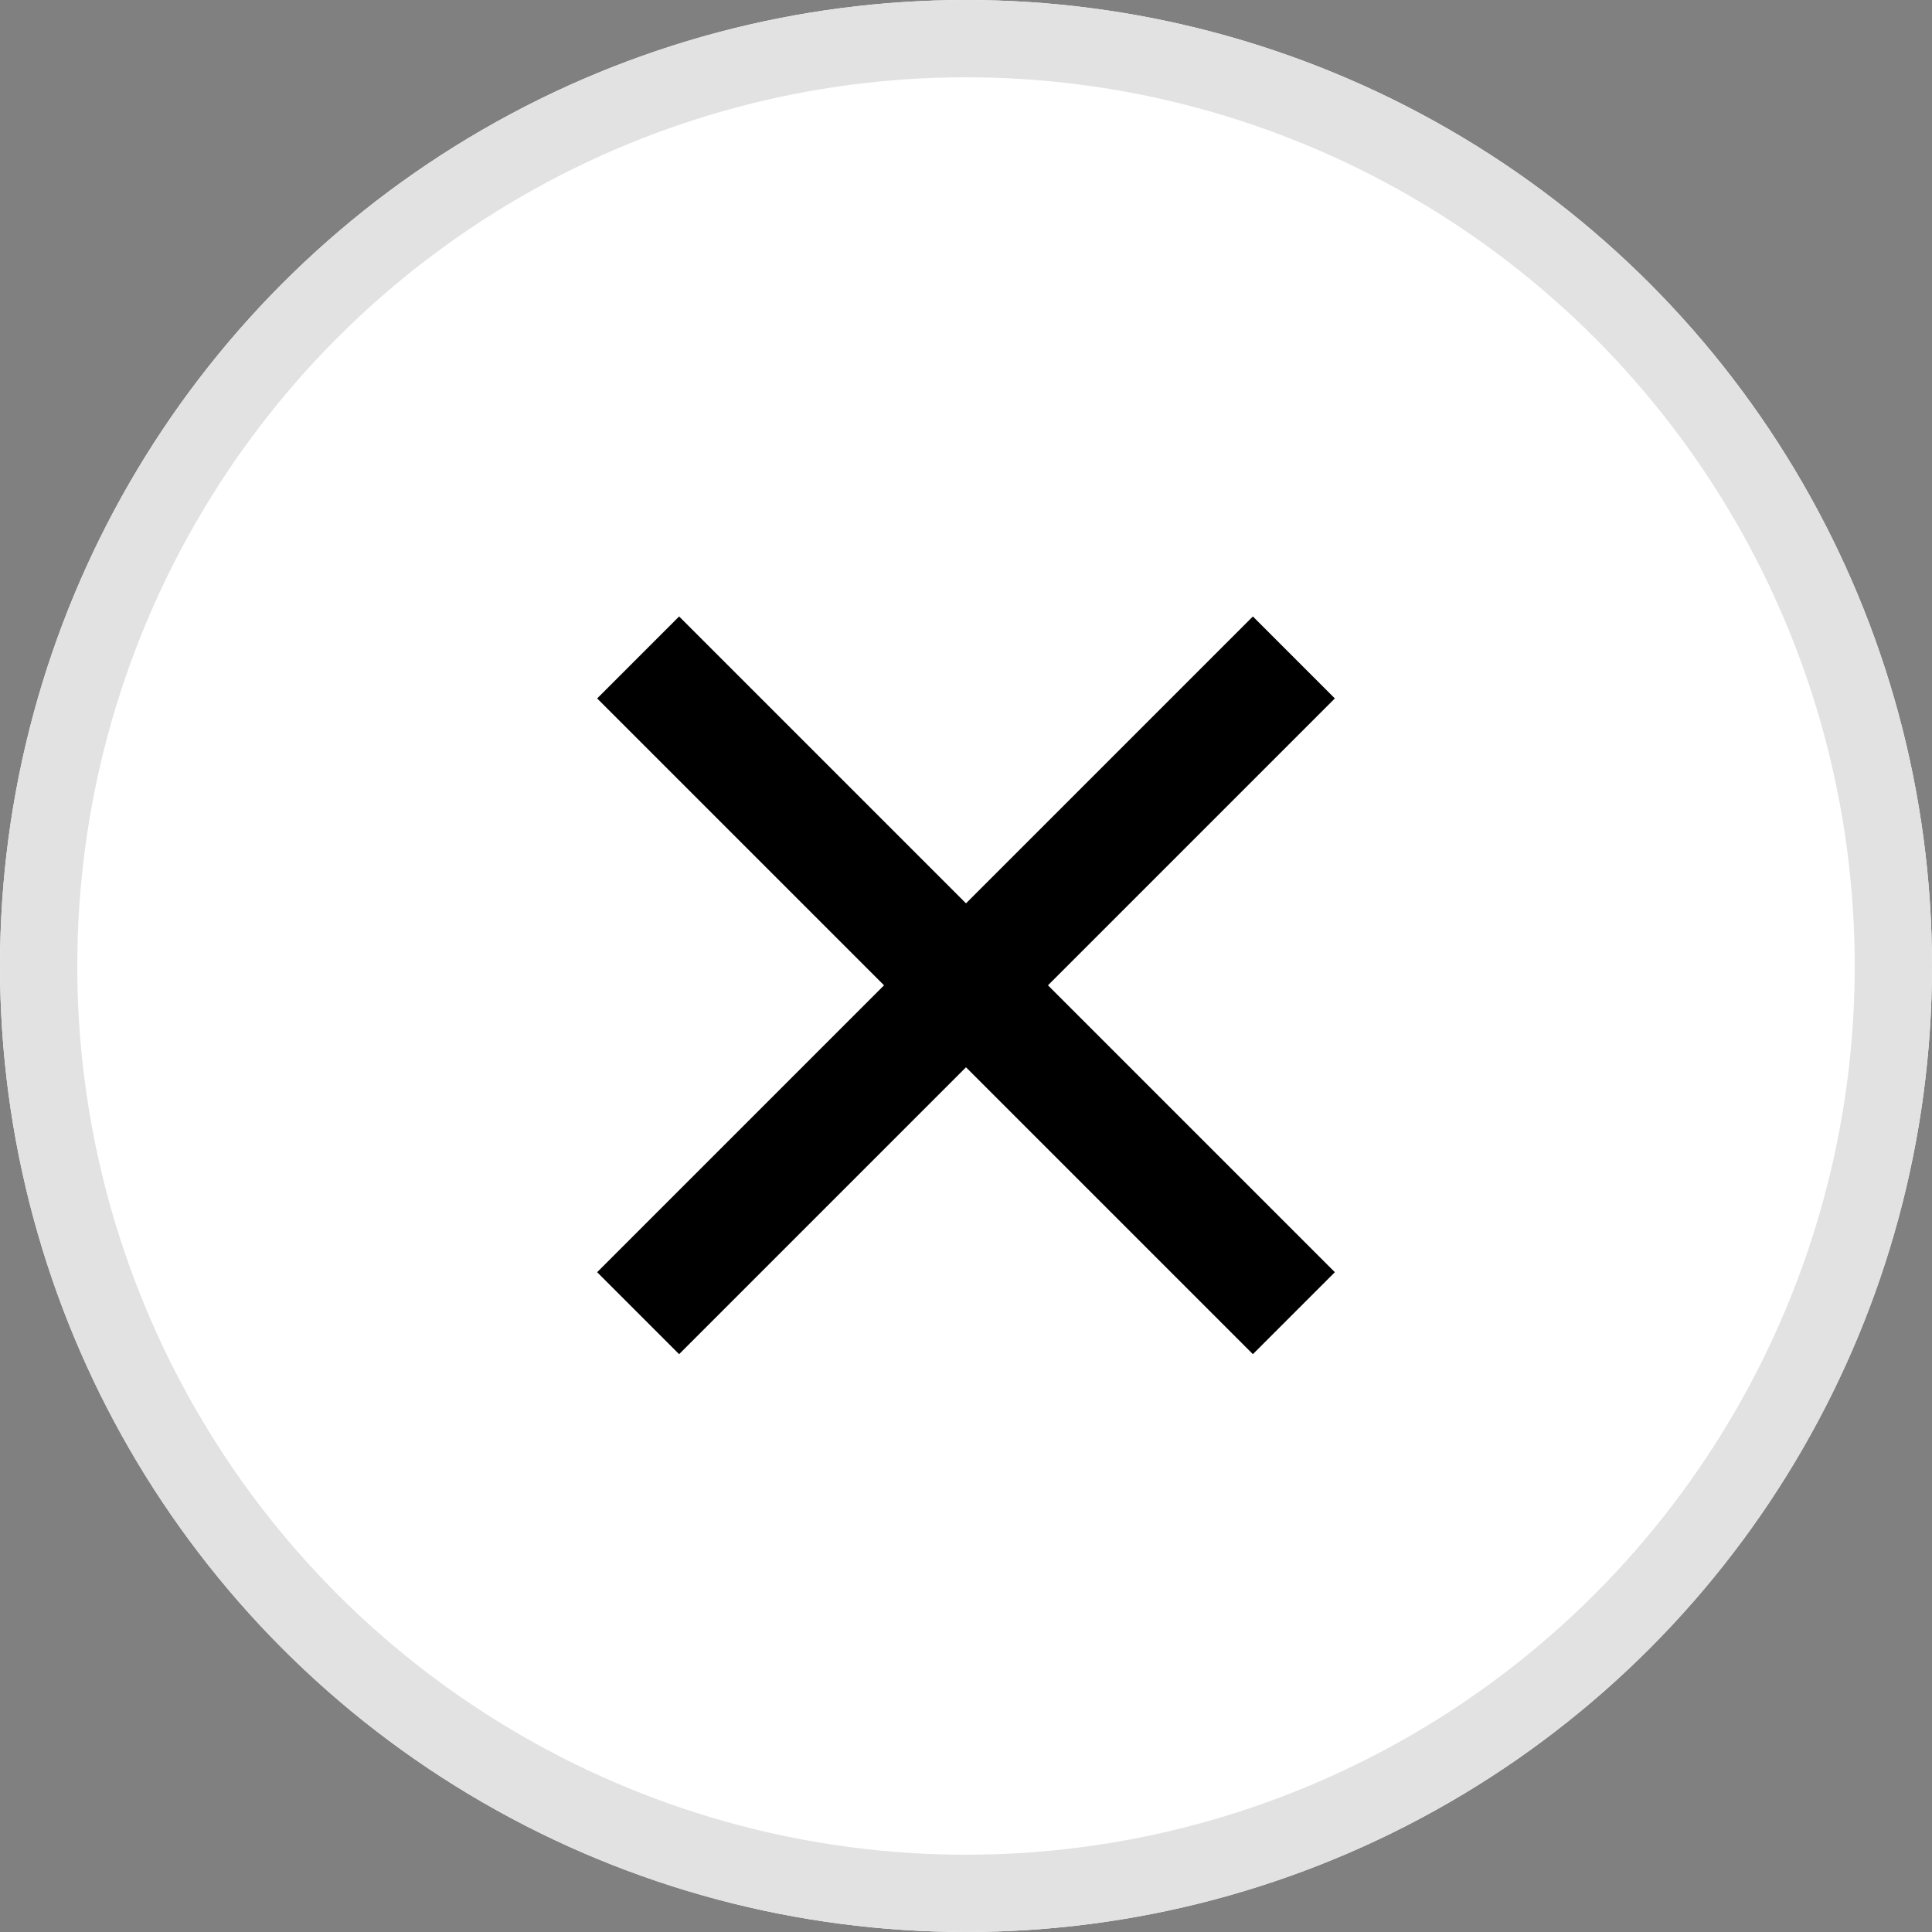
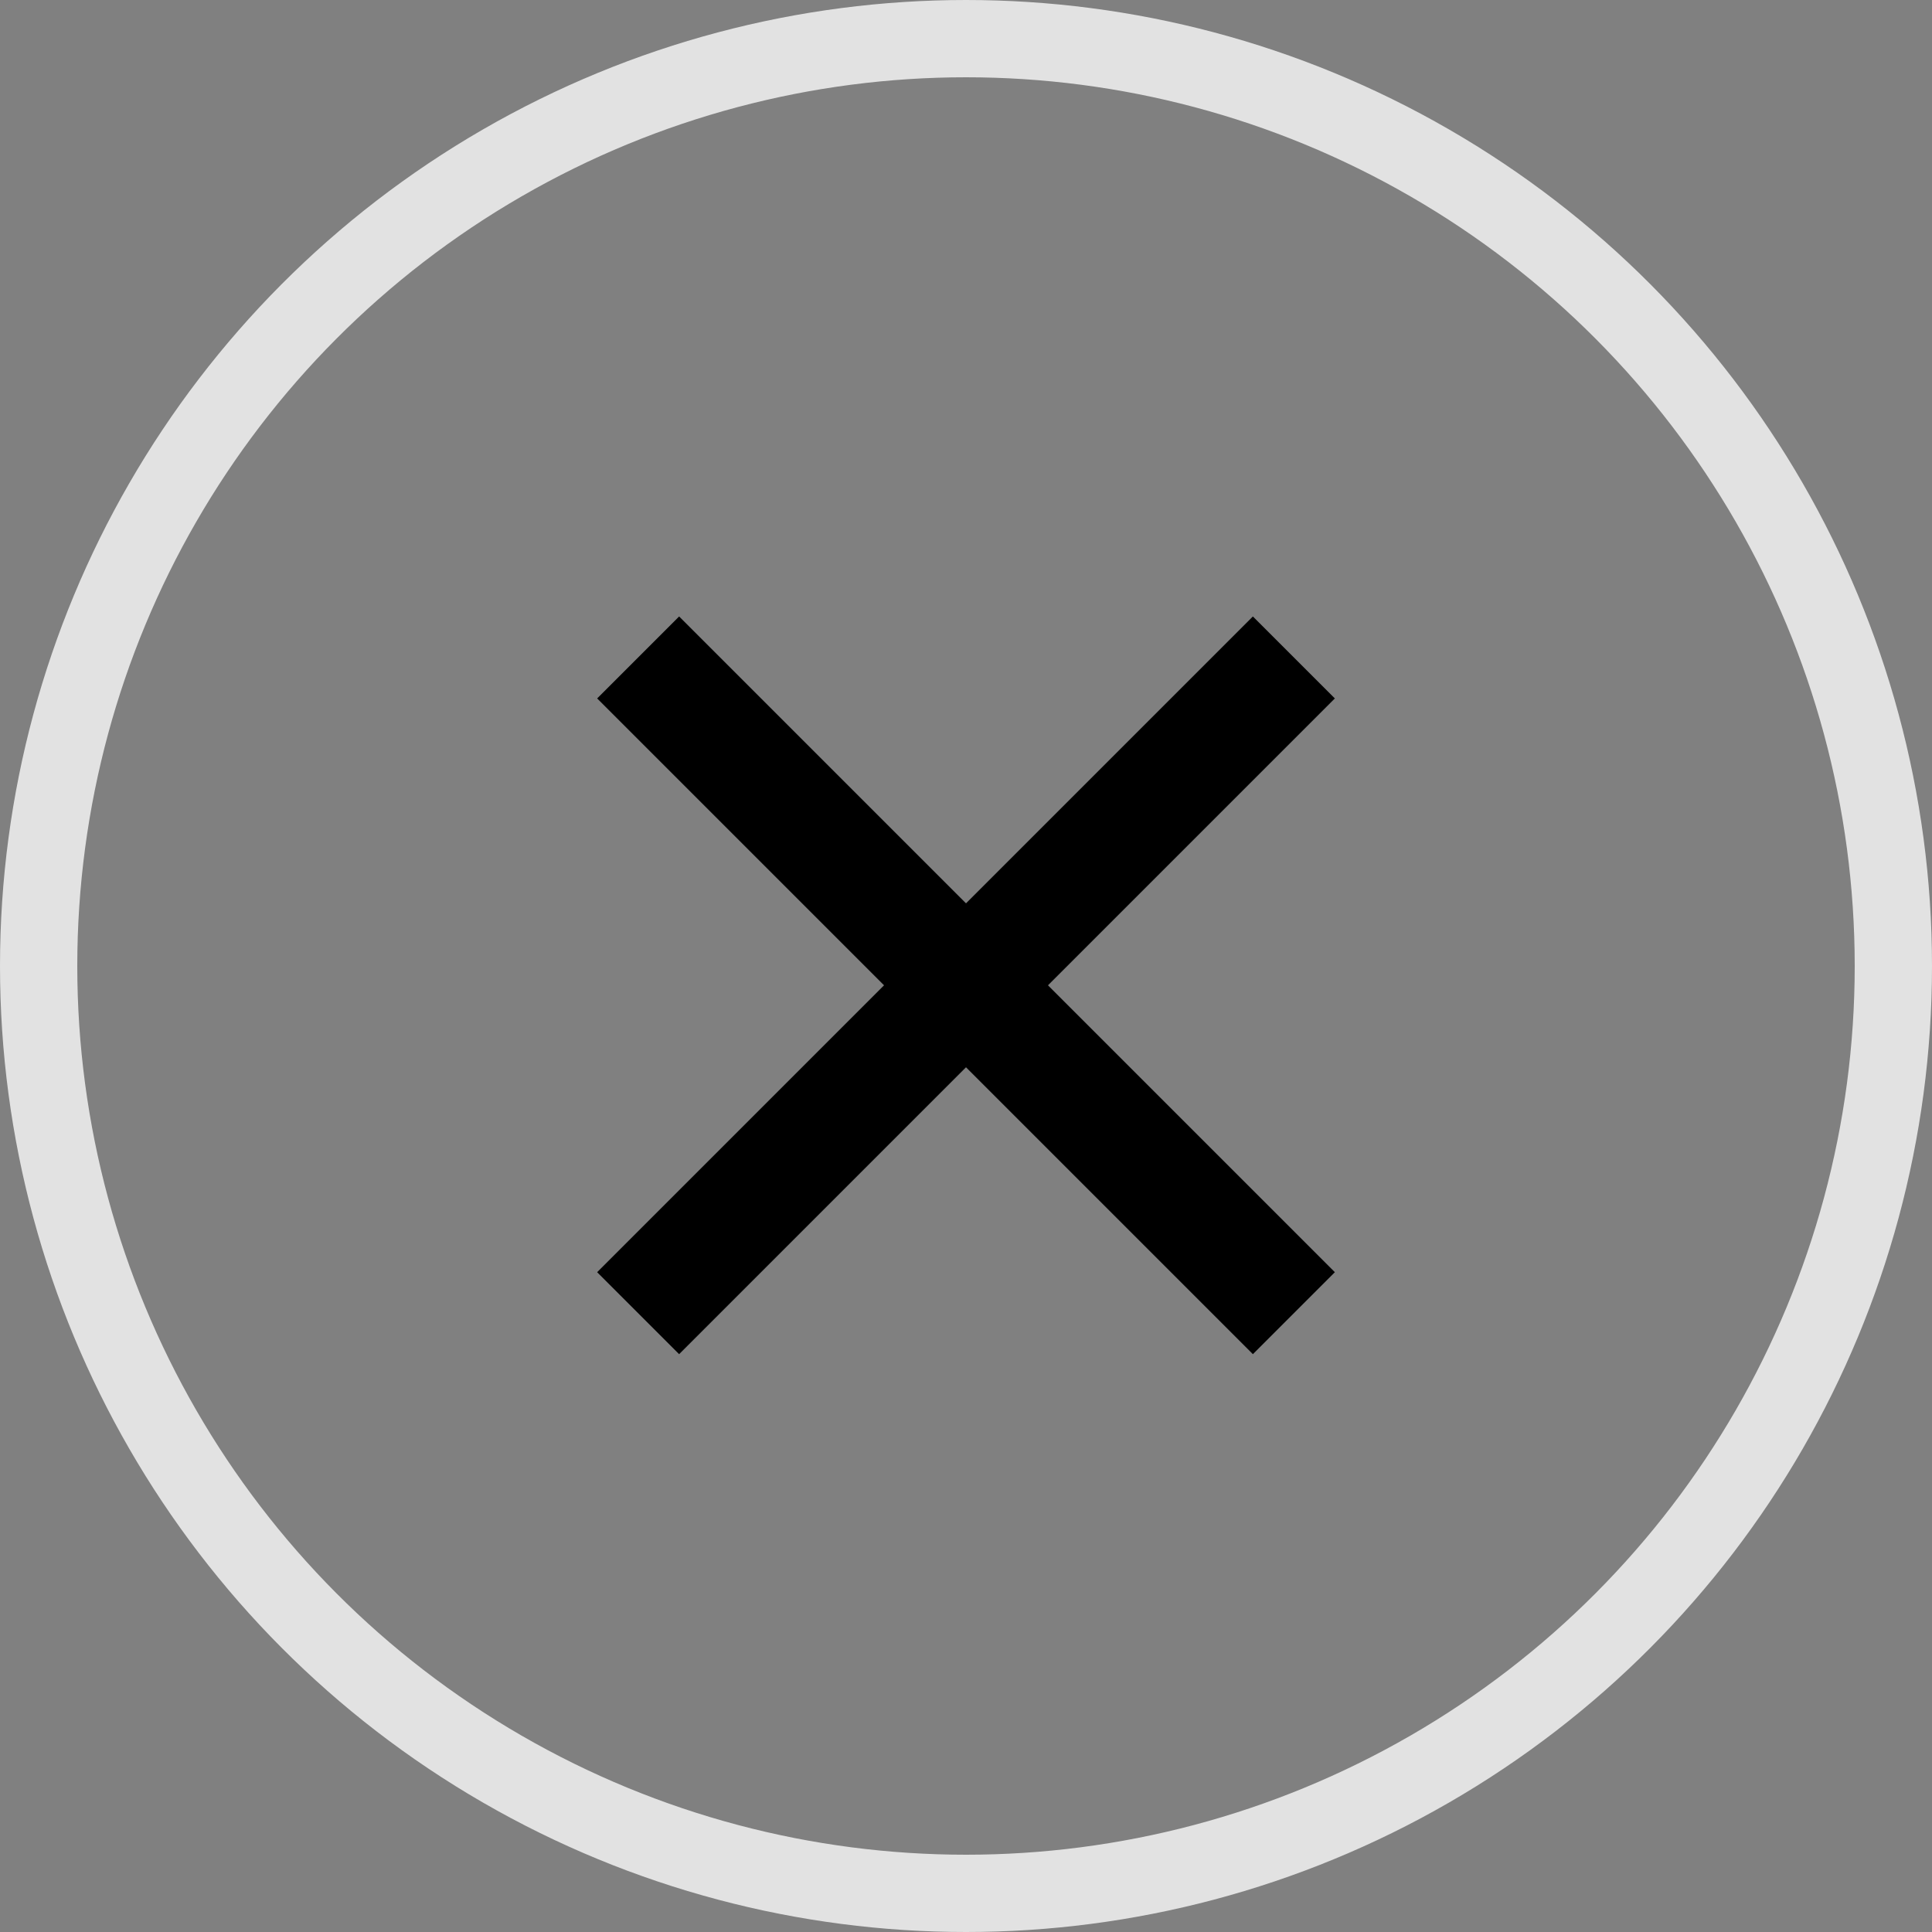
<svg xmlns="http://www.w3.org/2000/svg" xmlns:xlink="http://www.w3.org/1999/xlink" width="50px" height="50px" viewBox="0 0 50 50" version="1.1">
  <rect x="0" y="0" width="50" height="50" fill="#808080" stroke="none" />
  <title>close</title>
  <desc>Created with Sketch.</desc>
  <defs>
-     <circle id="path-1" cx="25" cy="25" r="25" />
-   </defs>
+     </defs>
  <g id="Page-1" stroke="none" stroke-width="1" fill="none" fill-rule="evenodd">
    <g id="proposta2-dettaglio-lavoro-armani" transform="translate(-695, -60)">
      <g id="close" transform="translate(695, 60)">
        <g id="Oval-2">
          <use fill="#FFFFFF" fill-rule="evenodd" xlink:href="#path-1" />
          <circle stroke="#E2E2E2" stroke-width="2" cx="25" cy="25" r="24" />
        </g>
        <g transform="translate(13, 16)" fill-rule="evenodd" id="Rectangle-11-Copy" fill="#000000">
          <rect transform="translate(12, 9.5) rotate(-45) translate(-12, -9.5) " x="0" y="8" width="24" height="3" />
          <rect transform="translate(12, 9.5) rotate(-135) translate(-12, -9.5) " x="9.09494702e-13" y="8" width="24" height="3" />
        </g>
      </g>
    </g>
  </g>
</svg>